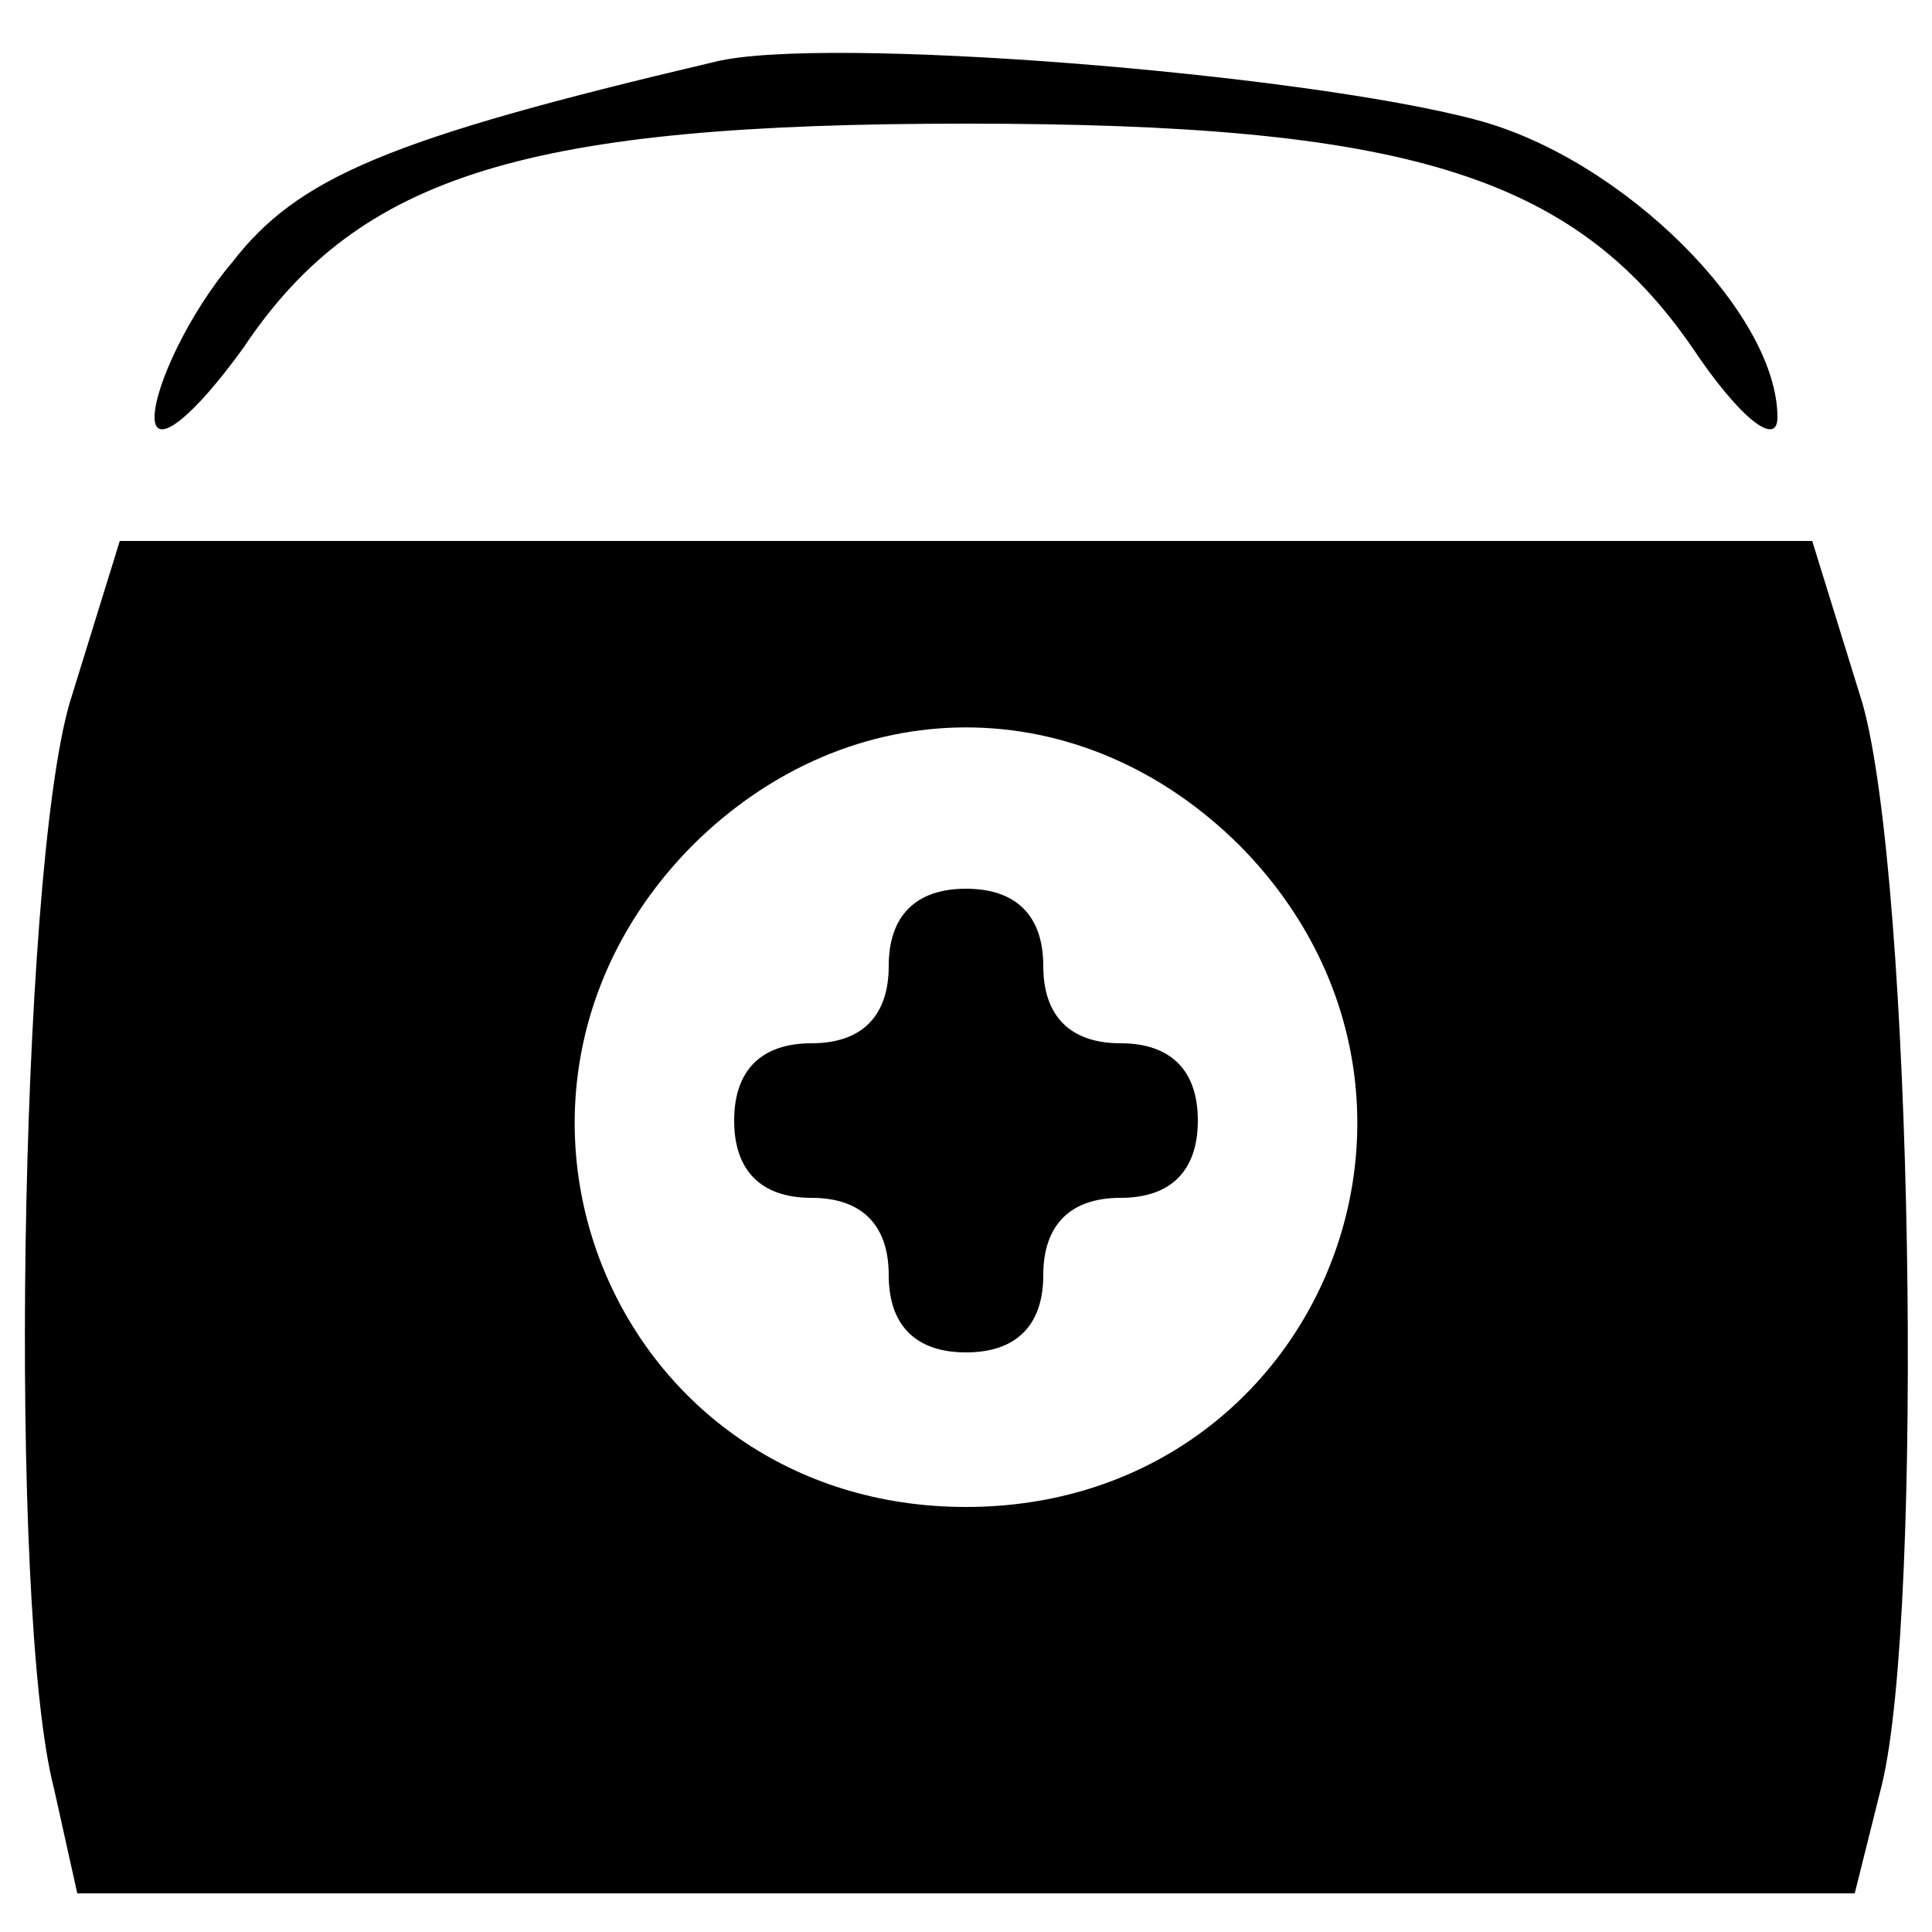
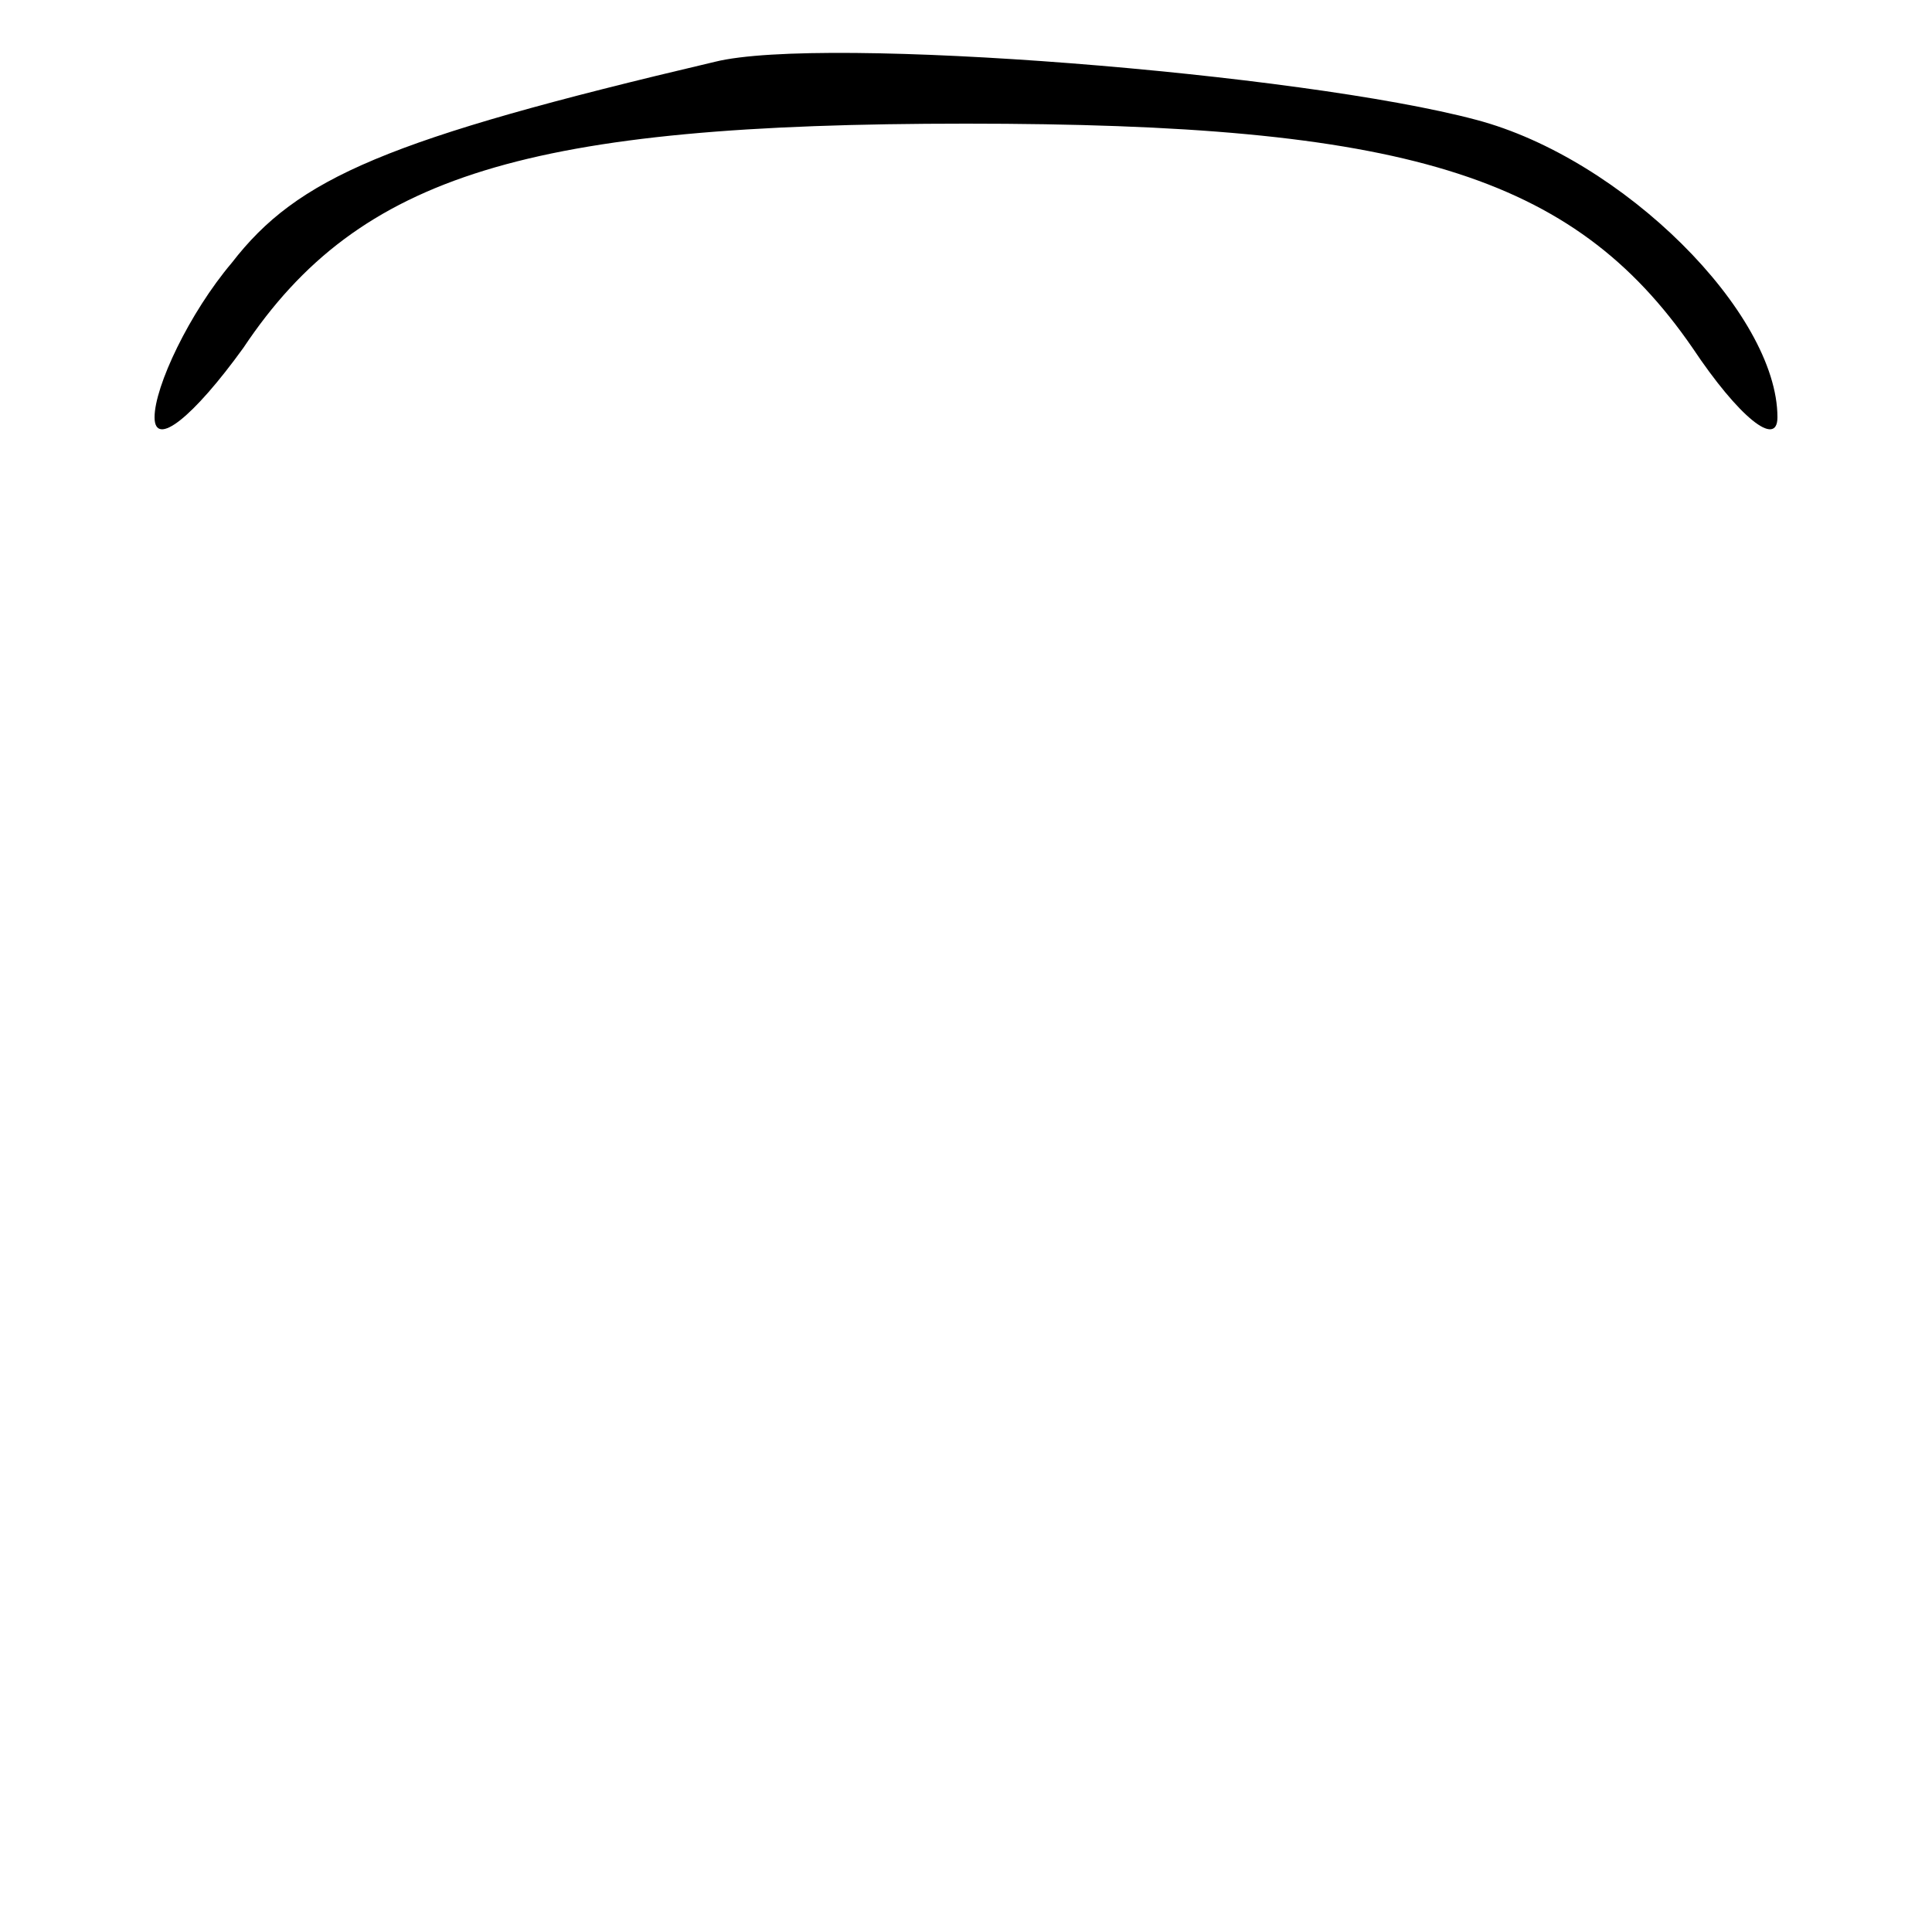
<svg xmlns="http://www.w3.org/2000/svg" version="1.0" width="50pt" height="50pt" viewBox="0 0 50 50" preserveAspectRatio="xMidYMid meet">
  <g transform="translate(0,50) scale(0.1,-0.1)" fill="#000000" stroke="none">
    <path d="M185 484 c-85 -20 -108 -30 -125 -52 -11 -13 -20 -32 -20 -40 0 -8 10 0 23 18 30 45 74 58 187 58 113 0 157 -13 188 -58 12 -18 22 -26 22 -18 0 27 -40 67 -78 77 -45 12 -169 22 -197 15z" />
-     <path d="M18 318 c-13 -45 -16 -235 -4 -281 l6 -27 230 0 230 0 7 28 c11 45 8 234 -5 280 l-13 42 -219 0 -219 0 -13 -42z m303 -37 c64 -65 20 -171 -71 -171 -91 0 -135 106 -71 171 41 41 101 41 142 0z" />
-     <path d="M230 250 c0 -13 -7 -20 -20 -20 -13 0 -20 -7 -20 -20 0 -13 7 -20 20 -20 13 0 20 -7 20 -20 0 -13 7 -20 20 -20 13 0 20 7 20 20 0 13 7 20 20 20 13 0 20 7 20 20 0 13 -7 20 -20 20 -13 0 -20 7 -20 20 0 13 -7 20 -20 20 -13 0 -20 -7 -20 -20z" />
  </g>
</svg>